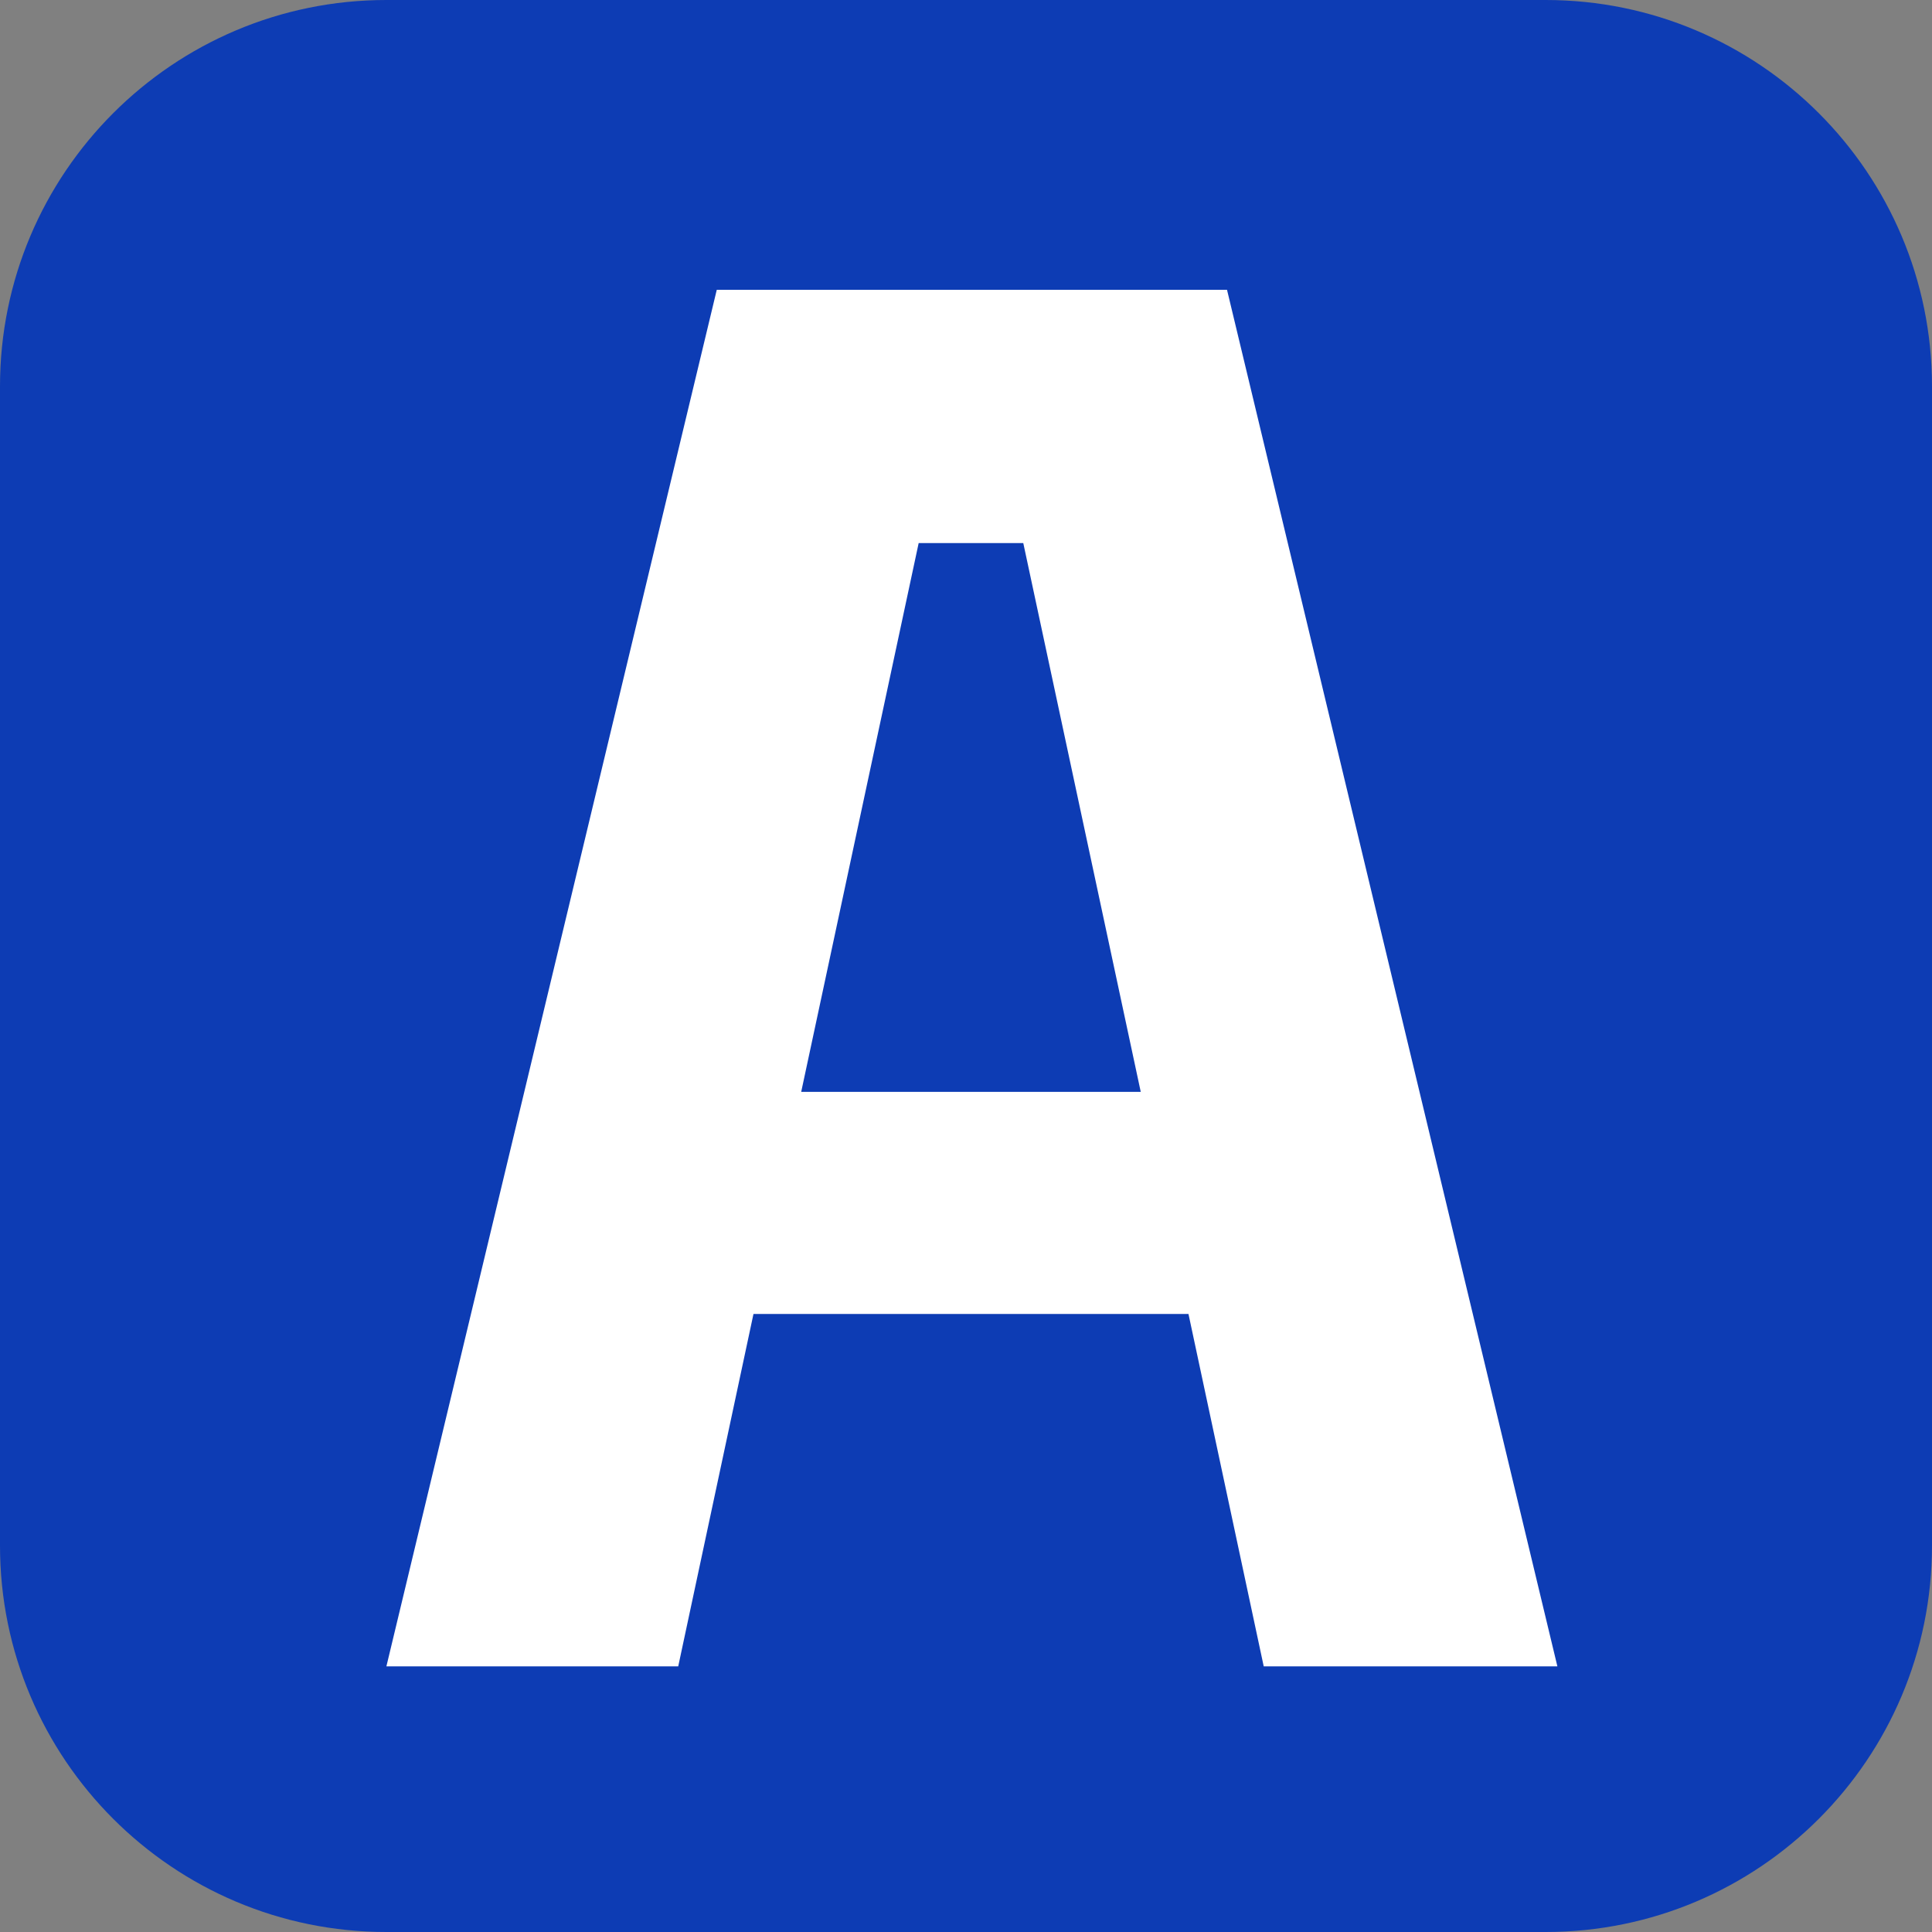
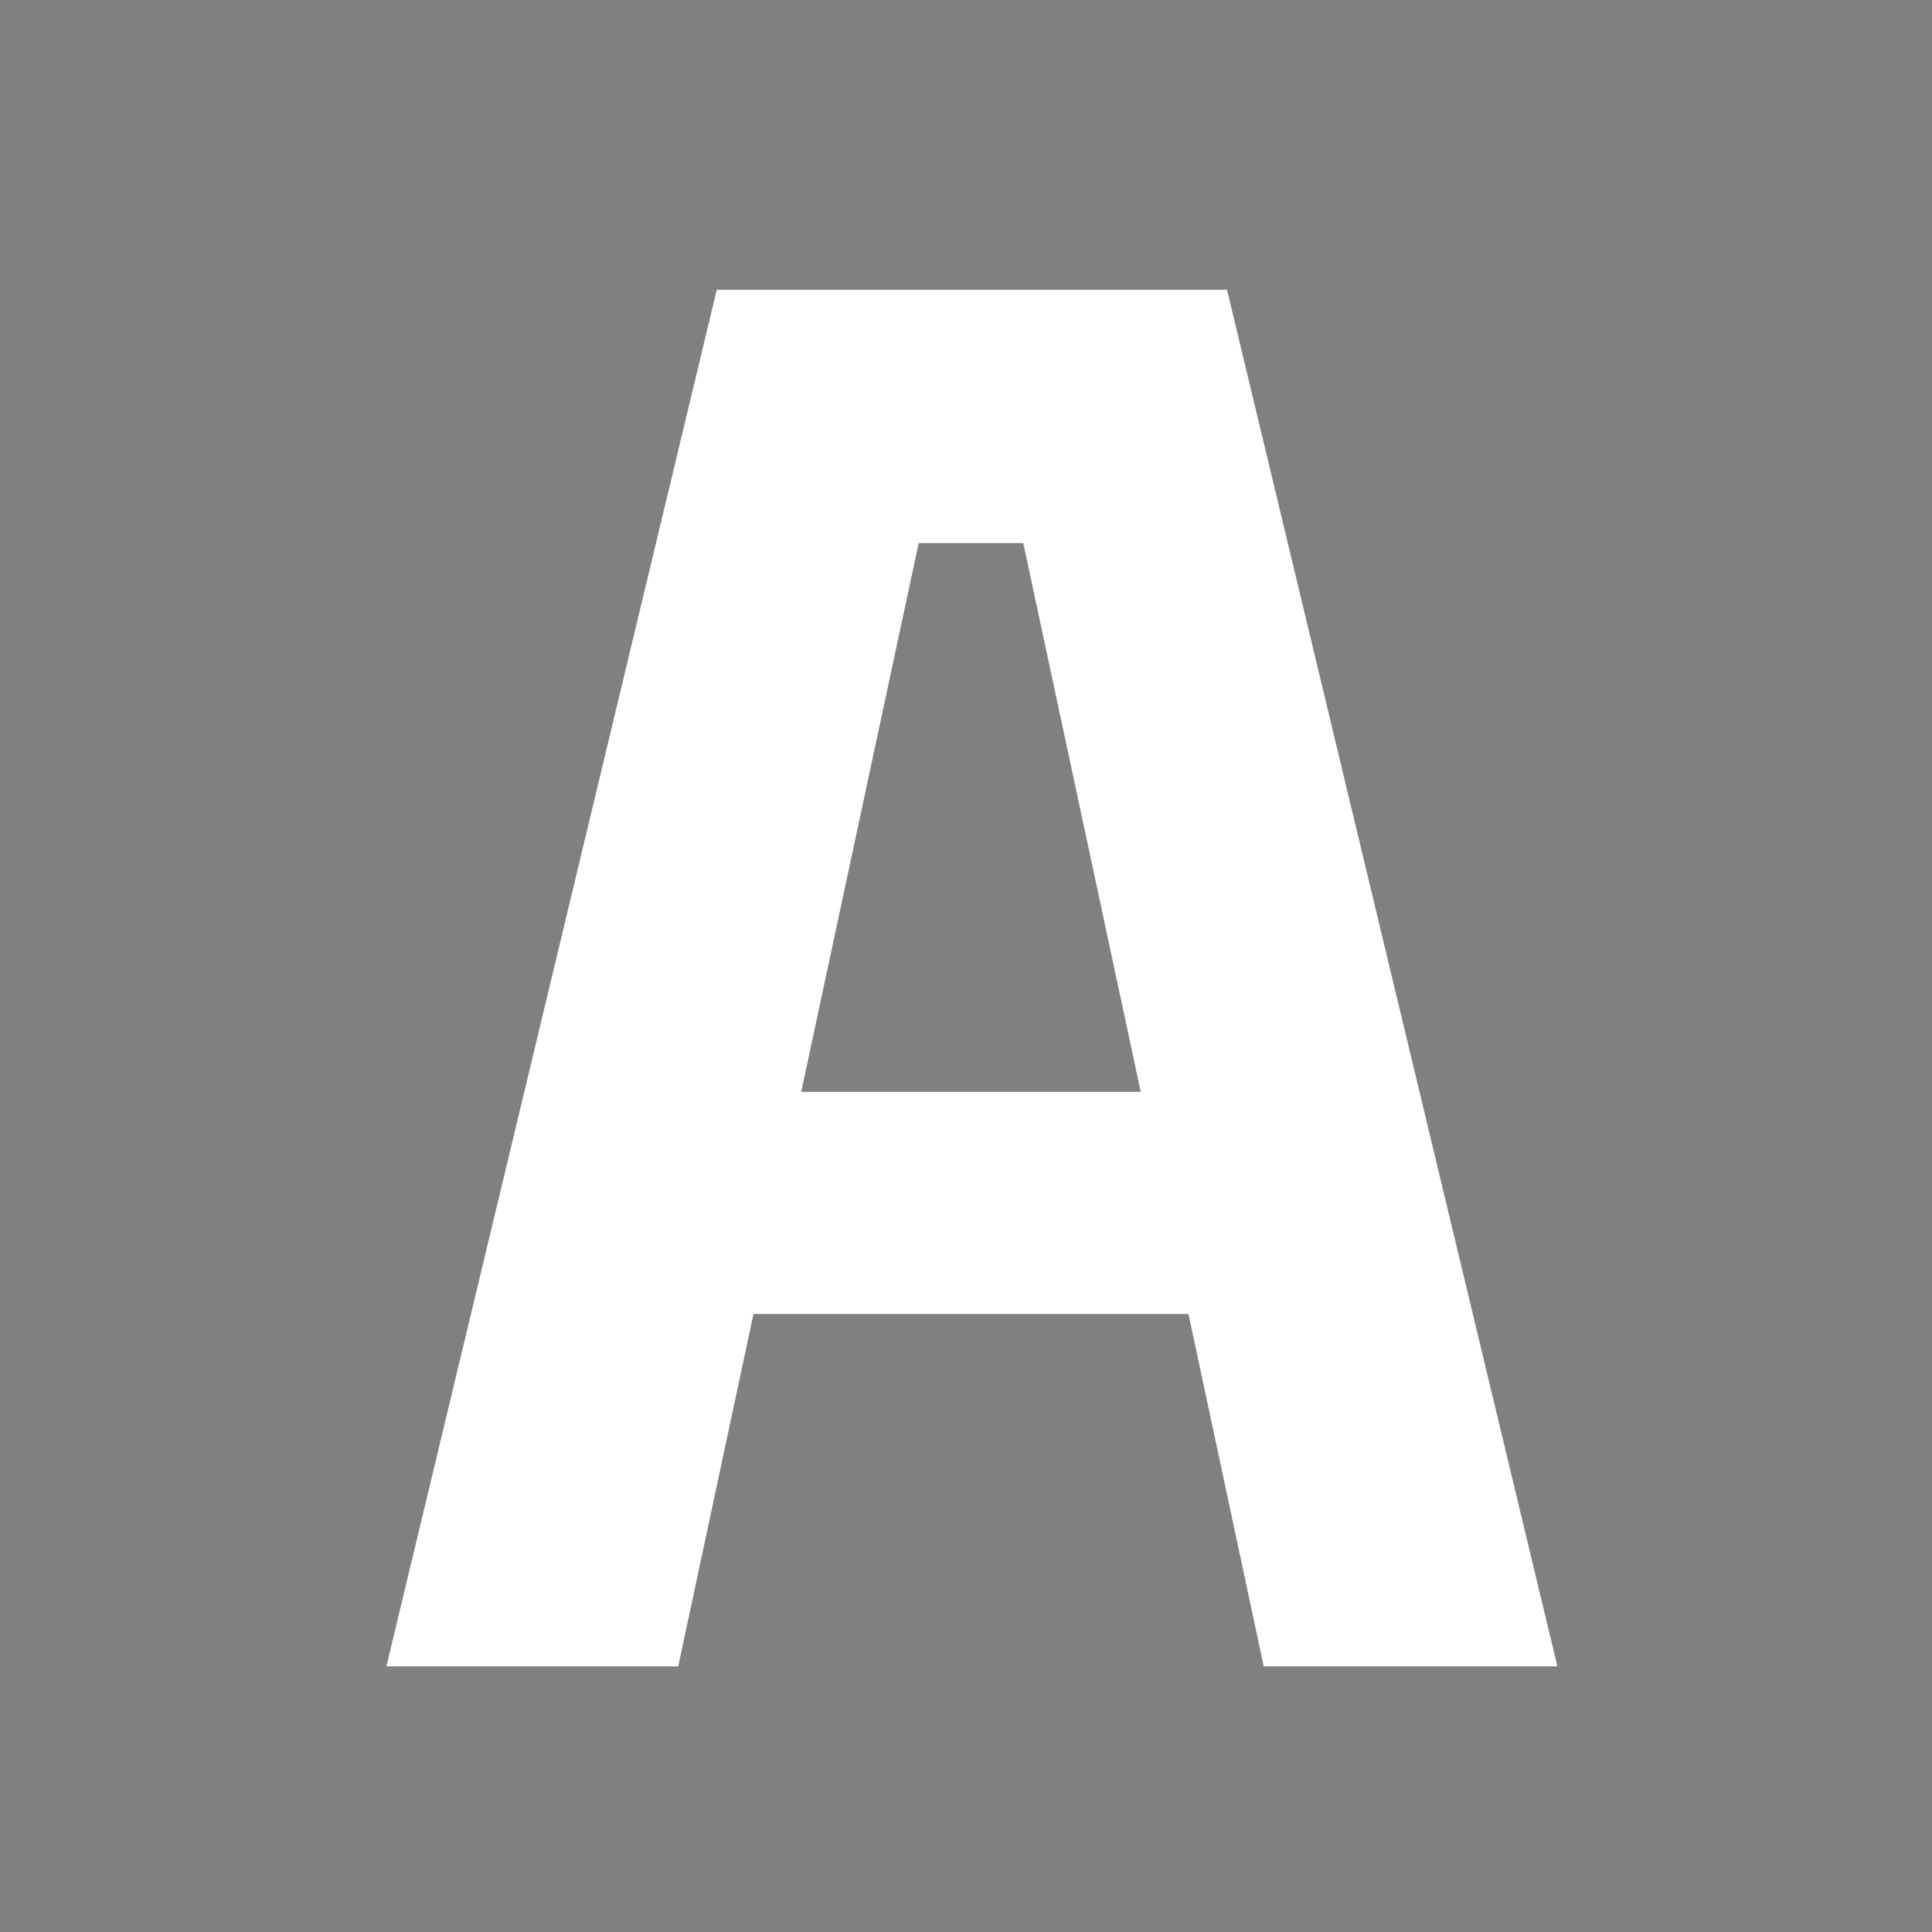
<svg xmlns="http://www.w3.org/2000/svg" width="40" height="40" viewBox="0 0 40 40" fill="none">
  <rect x="0" y="0" width="40" height="40" fill="#808080" stroke="none" />
-   <path d="M0 8C0 3.582 3.582 0 8 0H32C36.418 0 40 3.582 40 8V32C40 36.418 36.418 40 32 40H8C3.582 40 0 36.418 0 32V8Z" fill="#0D3CB4" />
  <path d="M26.164 34.5L24.606 27.204H15.6L14.042 34.5H8L14.84 6H25.404L32.244 34.5H26.164ZM19.02 11.244L16.588 22.606H23.618L21.186 11.244H19.02Z" fill="white" />
</svg>